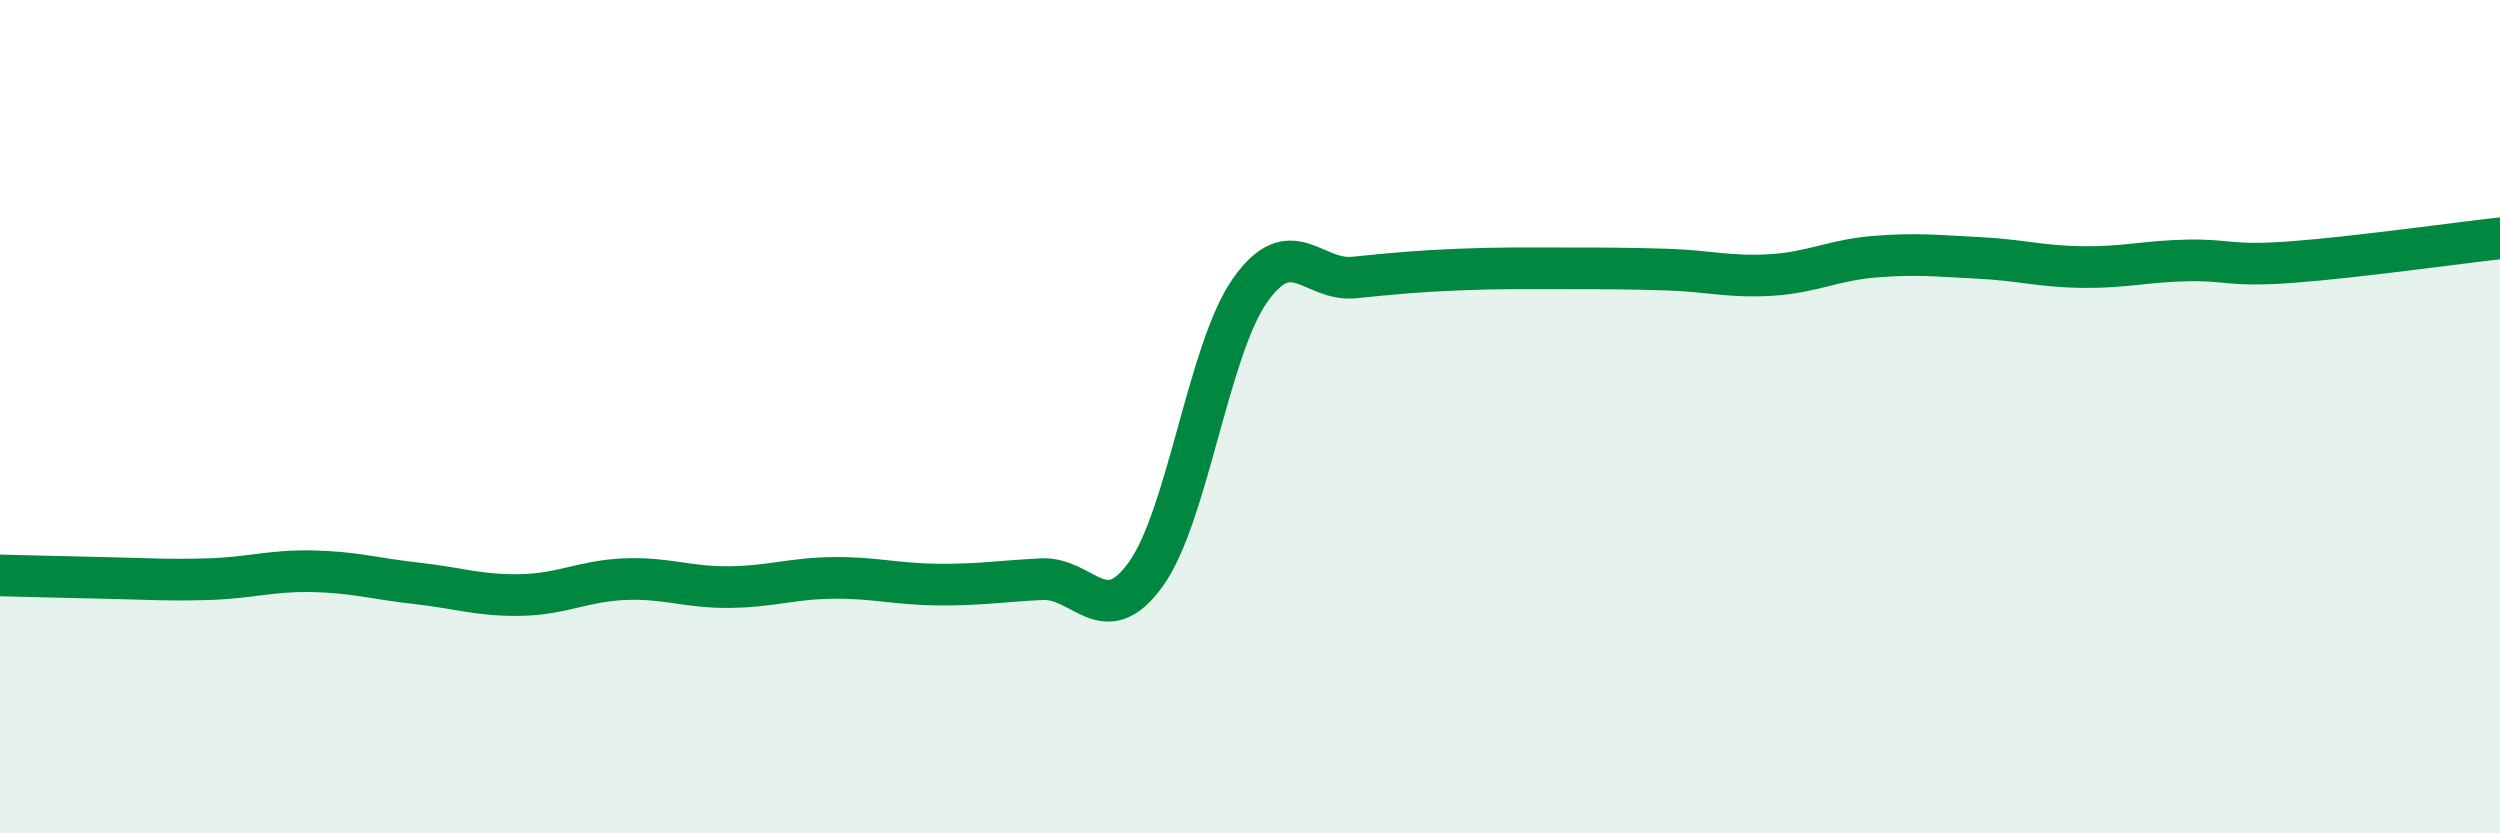
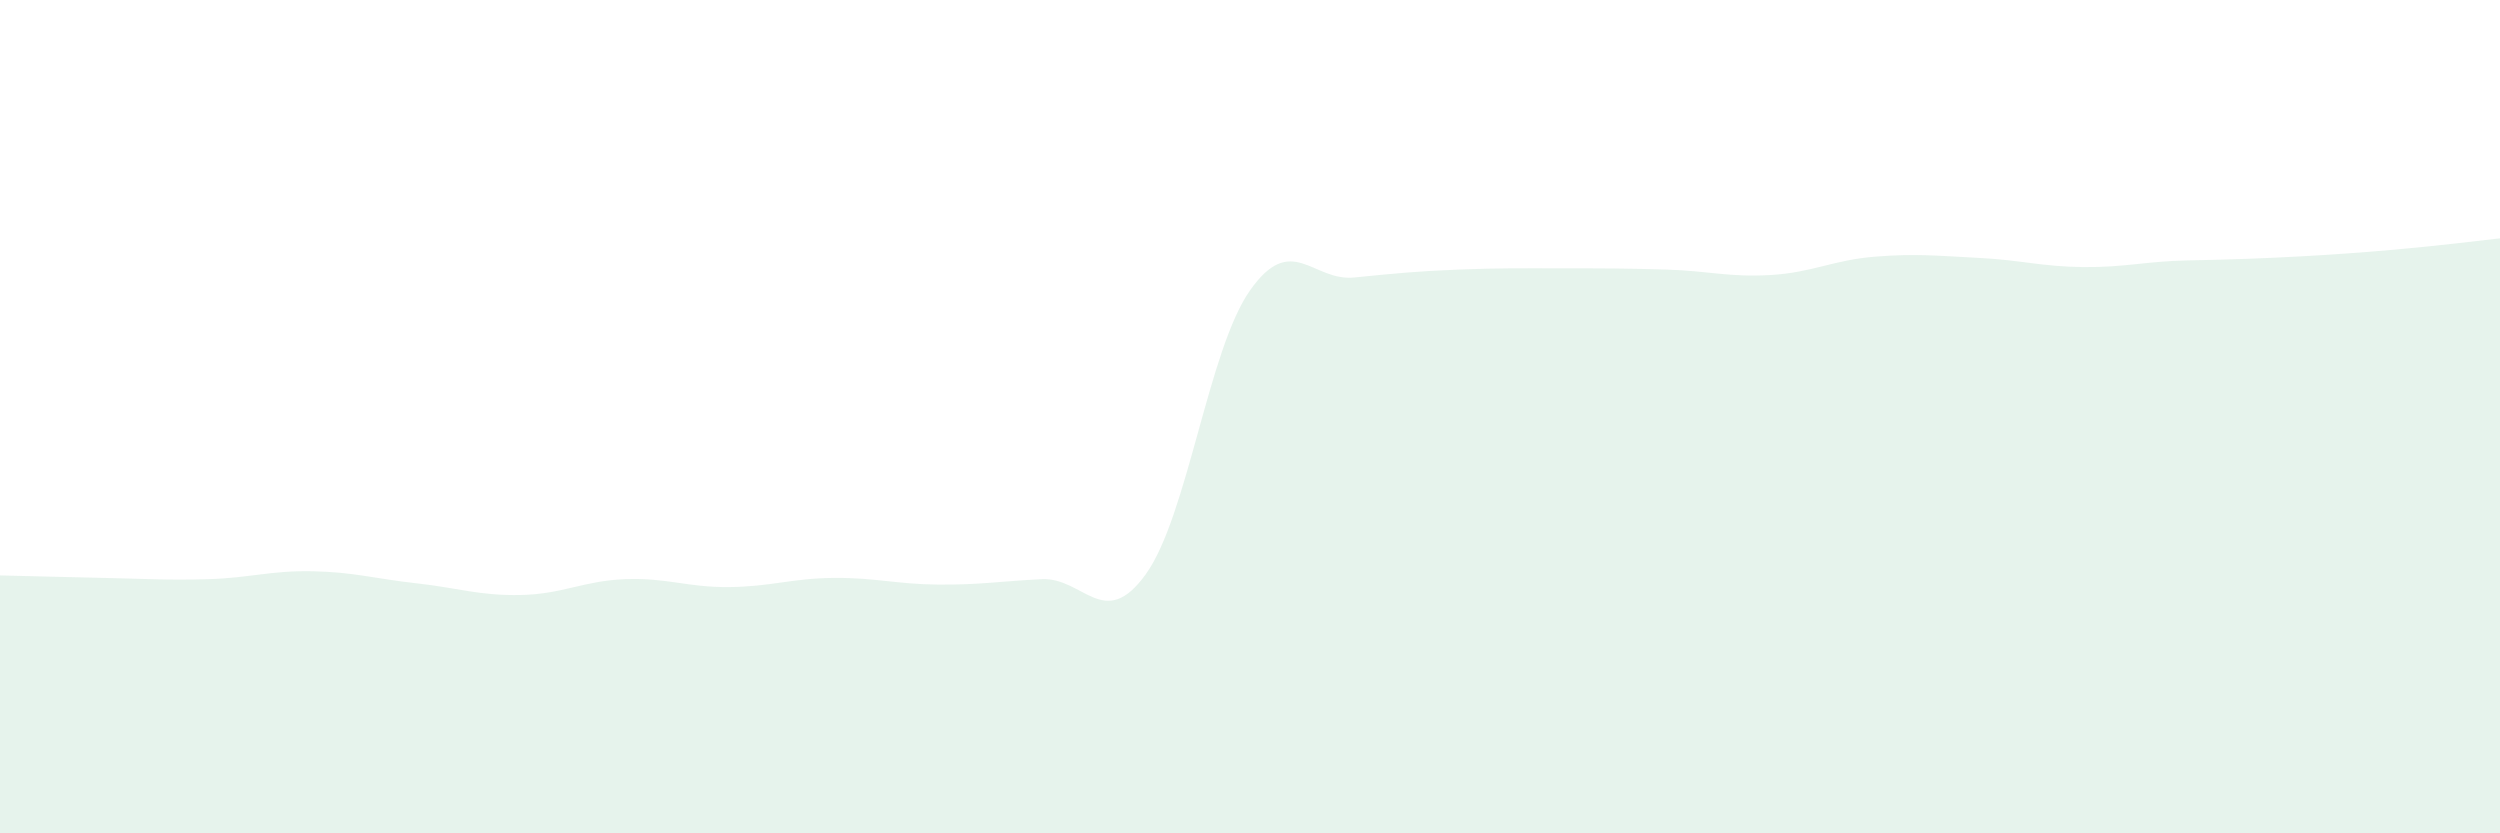
<svg xmlns="http://www.w3.org/2000/svg" width="60" height="20" viewBox="0 0 60 20">
-   <path d="M 0,13.81 C 0.5,13.82 1.5,13.85 2.5,13.87 C 3.5,13.89 4,13.93 5,13.9 C 6,13.87 6.5,13.69 7.5,13.71 C 8.5,13.73 9,13.89 10,14 C 11,14.11 11.5,14.3 12.5,14.28 C 13.5,14.26 14,13.94 15,13.9 C 16,13.86 16.5,14.1 17.5,14.09 C 18.5,14.08 19,13.88 20,13.87 C 21,13.86 21.5,14.02 22.5,14.03 C 23.5,14.04 24,13.95 25,13.9 C 26,13.85 26.5,15.17 27.5,13.78 C 28.5,12.39 29,8.39 30,6.97 C 31,5.55 31.5,6.76 32.5,6.66 C 33.5,6.56 34,6.51 35,6.47 C 36,6.43 36.5,6.44 37.5,6.44 C 38.5,6.44 39,6.44 40,6.47 C 41,6.5 41.5,6.66 42.5,6.6 C 43.5,6.54 44,6.24 45,6.16 C 46,6.08 46.5,6.14 47.5,6.19 C 48.5,6.24 49,6.4 50,6.41 C 51,6.42 51.5,6.27 52.5,6.25 C 53.5,6.23 53.5,6.4 55,6.29 C 56.5,6.18 59,5.83 60,5.72L60 20L0 20Z" fill="#008740" opacity="0.1" stroke-linecap="round" stroke-linejoin="round" />
-   <path d="M 0,13.81 C 0.5,13.82 1.5,13.85 2.5,13.87 C 3.5,13.89 4,13.93 5,13.9 C 6,13.87 6.5,13.69 7.5,13.71 C 8.5,13.73 9,13.89 10,14 C 11,14.11 11.5,14.3 12.5,14.28 C 13.5,14.26 14,13.94 15,13.9 C 16,13.86 16.5,14.1 17.5,14.09 C 18.5,14.08 19,13.88 20,13.87 C 21,13.86 21.5,14.02 22.5,14.03 C 23.5,14.04 24,13.95 25,13.9 C 26,13.85 26.5,15.17 27.5,13.78 C 28.5,12.39 29,8.39 30,6.97 C 31,5.55 31.5,6.76 32.5,6.66 C 33.5,6.56 34,6.51 35,6.47 C 36,6.43 36.5,6.44 37.5,6.44 C 38.5,6.44 39,6.44 40,6.47 C 41,6.5 41.5,6.66 42.5,6.6 C 43.5,6.54 44,6.24 45,6.16 C 46,6.08 46.5,6.14 47.5,6.19 C 48.5,6.24 49,6.4 50,6.41 C 51,6.42 51.5,6.27 52.5,6.25 C 53.5,6.23 53.5,6.4 55,6.29 C 56.5,6.18 59,5.83 60,5.72" stroke="#008740" stroke-width="1" fill="none" stroke-linecap="round" stroke-linejoin="round" />
+   <path d="M 0,13.81 C 0.5,13.82 1.5,13.85 2.5,13.87 C 3.5,13.89 4,13.93 5,13.9 C 6,13.87 6.5,13.69 7.5,13.71 C 8.5,13.73 9,13.89 10,14 C 11,14.11 11.5,14.3 12.5,14.28 C 13.5,14.26 14,13.94 15,13.9 C 16,13.86 16.5,14.1 17.5,14.09 C 18.5,14.08 19,13.88 20,13.87 C 21,13.86 21.5,14.02 22.5,14.03 C 23.5,14.04 24,13.95 25,13.9 C 26,13.85 26.5,15.17 27.5,13.78 C 28.5,12.39 29,8.39 30,6.97 C 31,5.55 31.5,6.76 32.5,6.66 C 33.5,6.56 34,6.51 35,6.47 C 36,6.43 36.5,6.44 37.5,6.44 C 38.5,6.44 39,6.44 40,6.47 C 41,6.5 41.5,6.66 42.5,6.6 C 43.5,6.54 44,6.24 45,6.16 C 46,6.08 46.5,6.14 47.5,6.19 C 48.5,6.24 49,6.4 50,6.41 C 51,6.42 51.5,6.27 52.5,6.25 C 56.5,6.18 59,5.83 60,5.72L60 20L0 20Z" fill="#008740" opacity="0.1" stroke-linecap="round" stroke-linejoin="round" />
</svg>